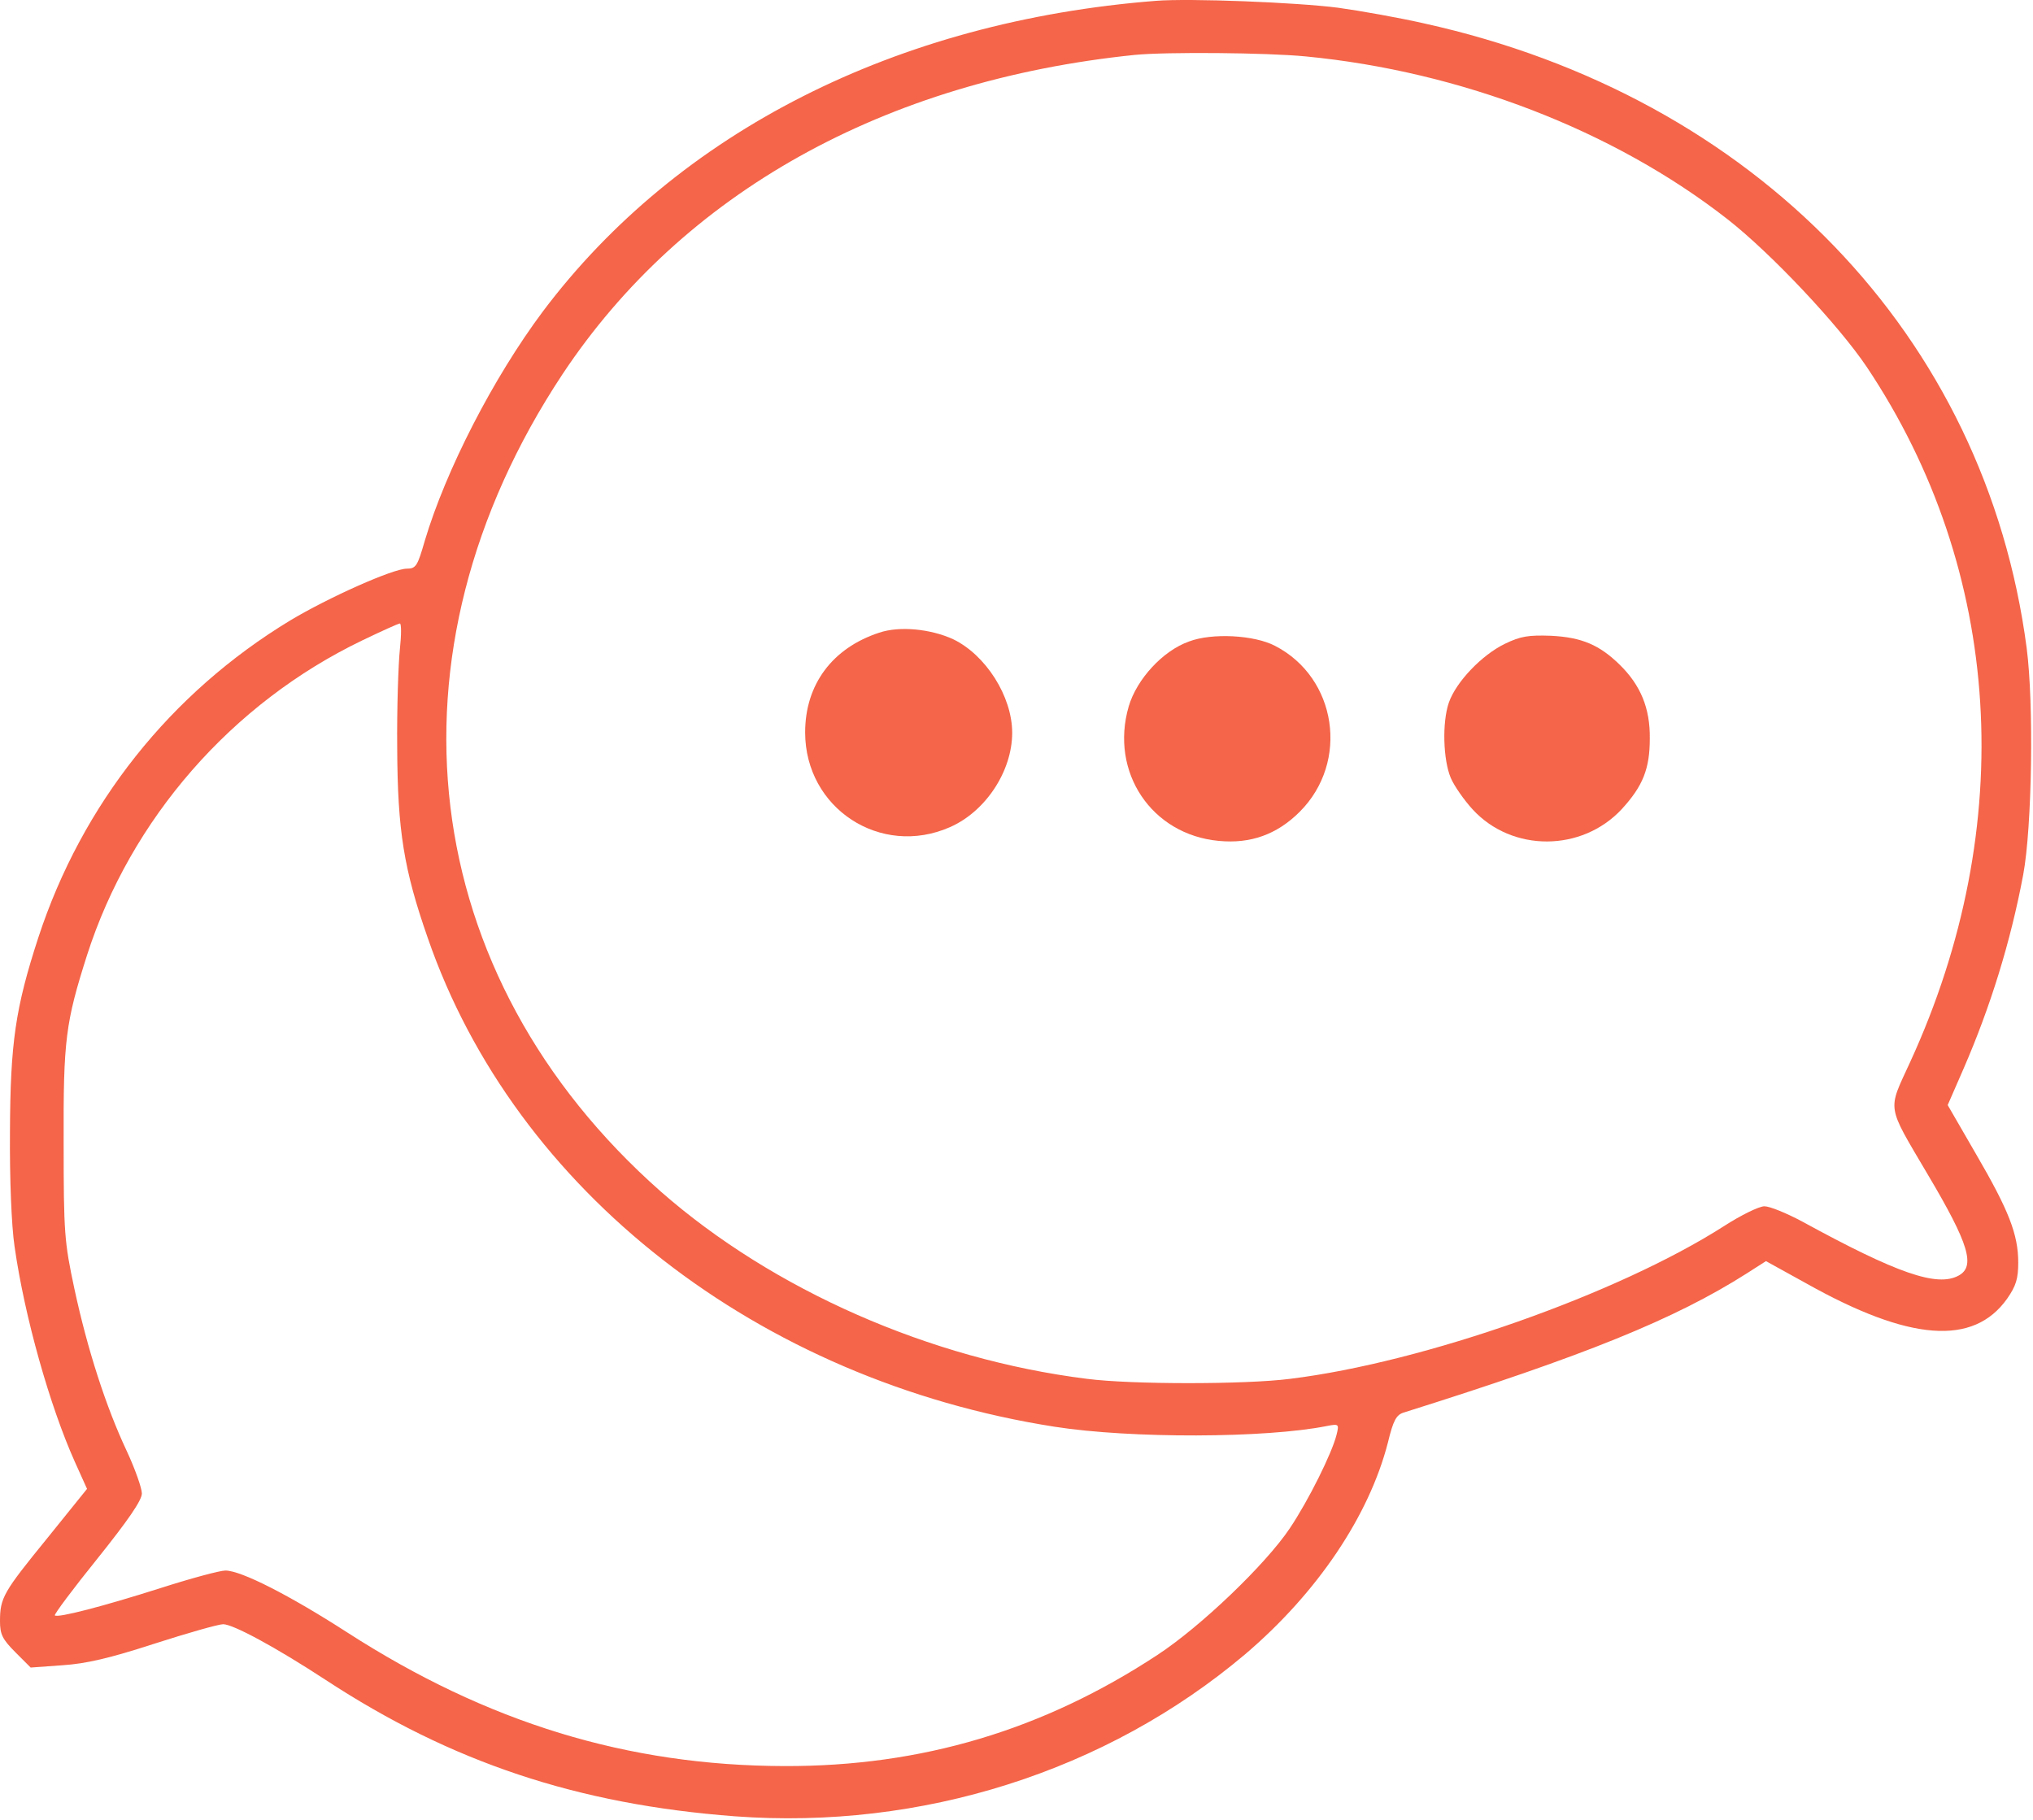
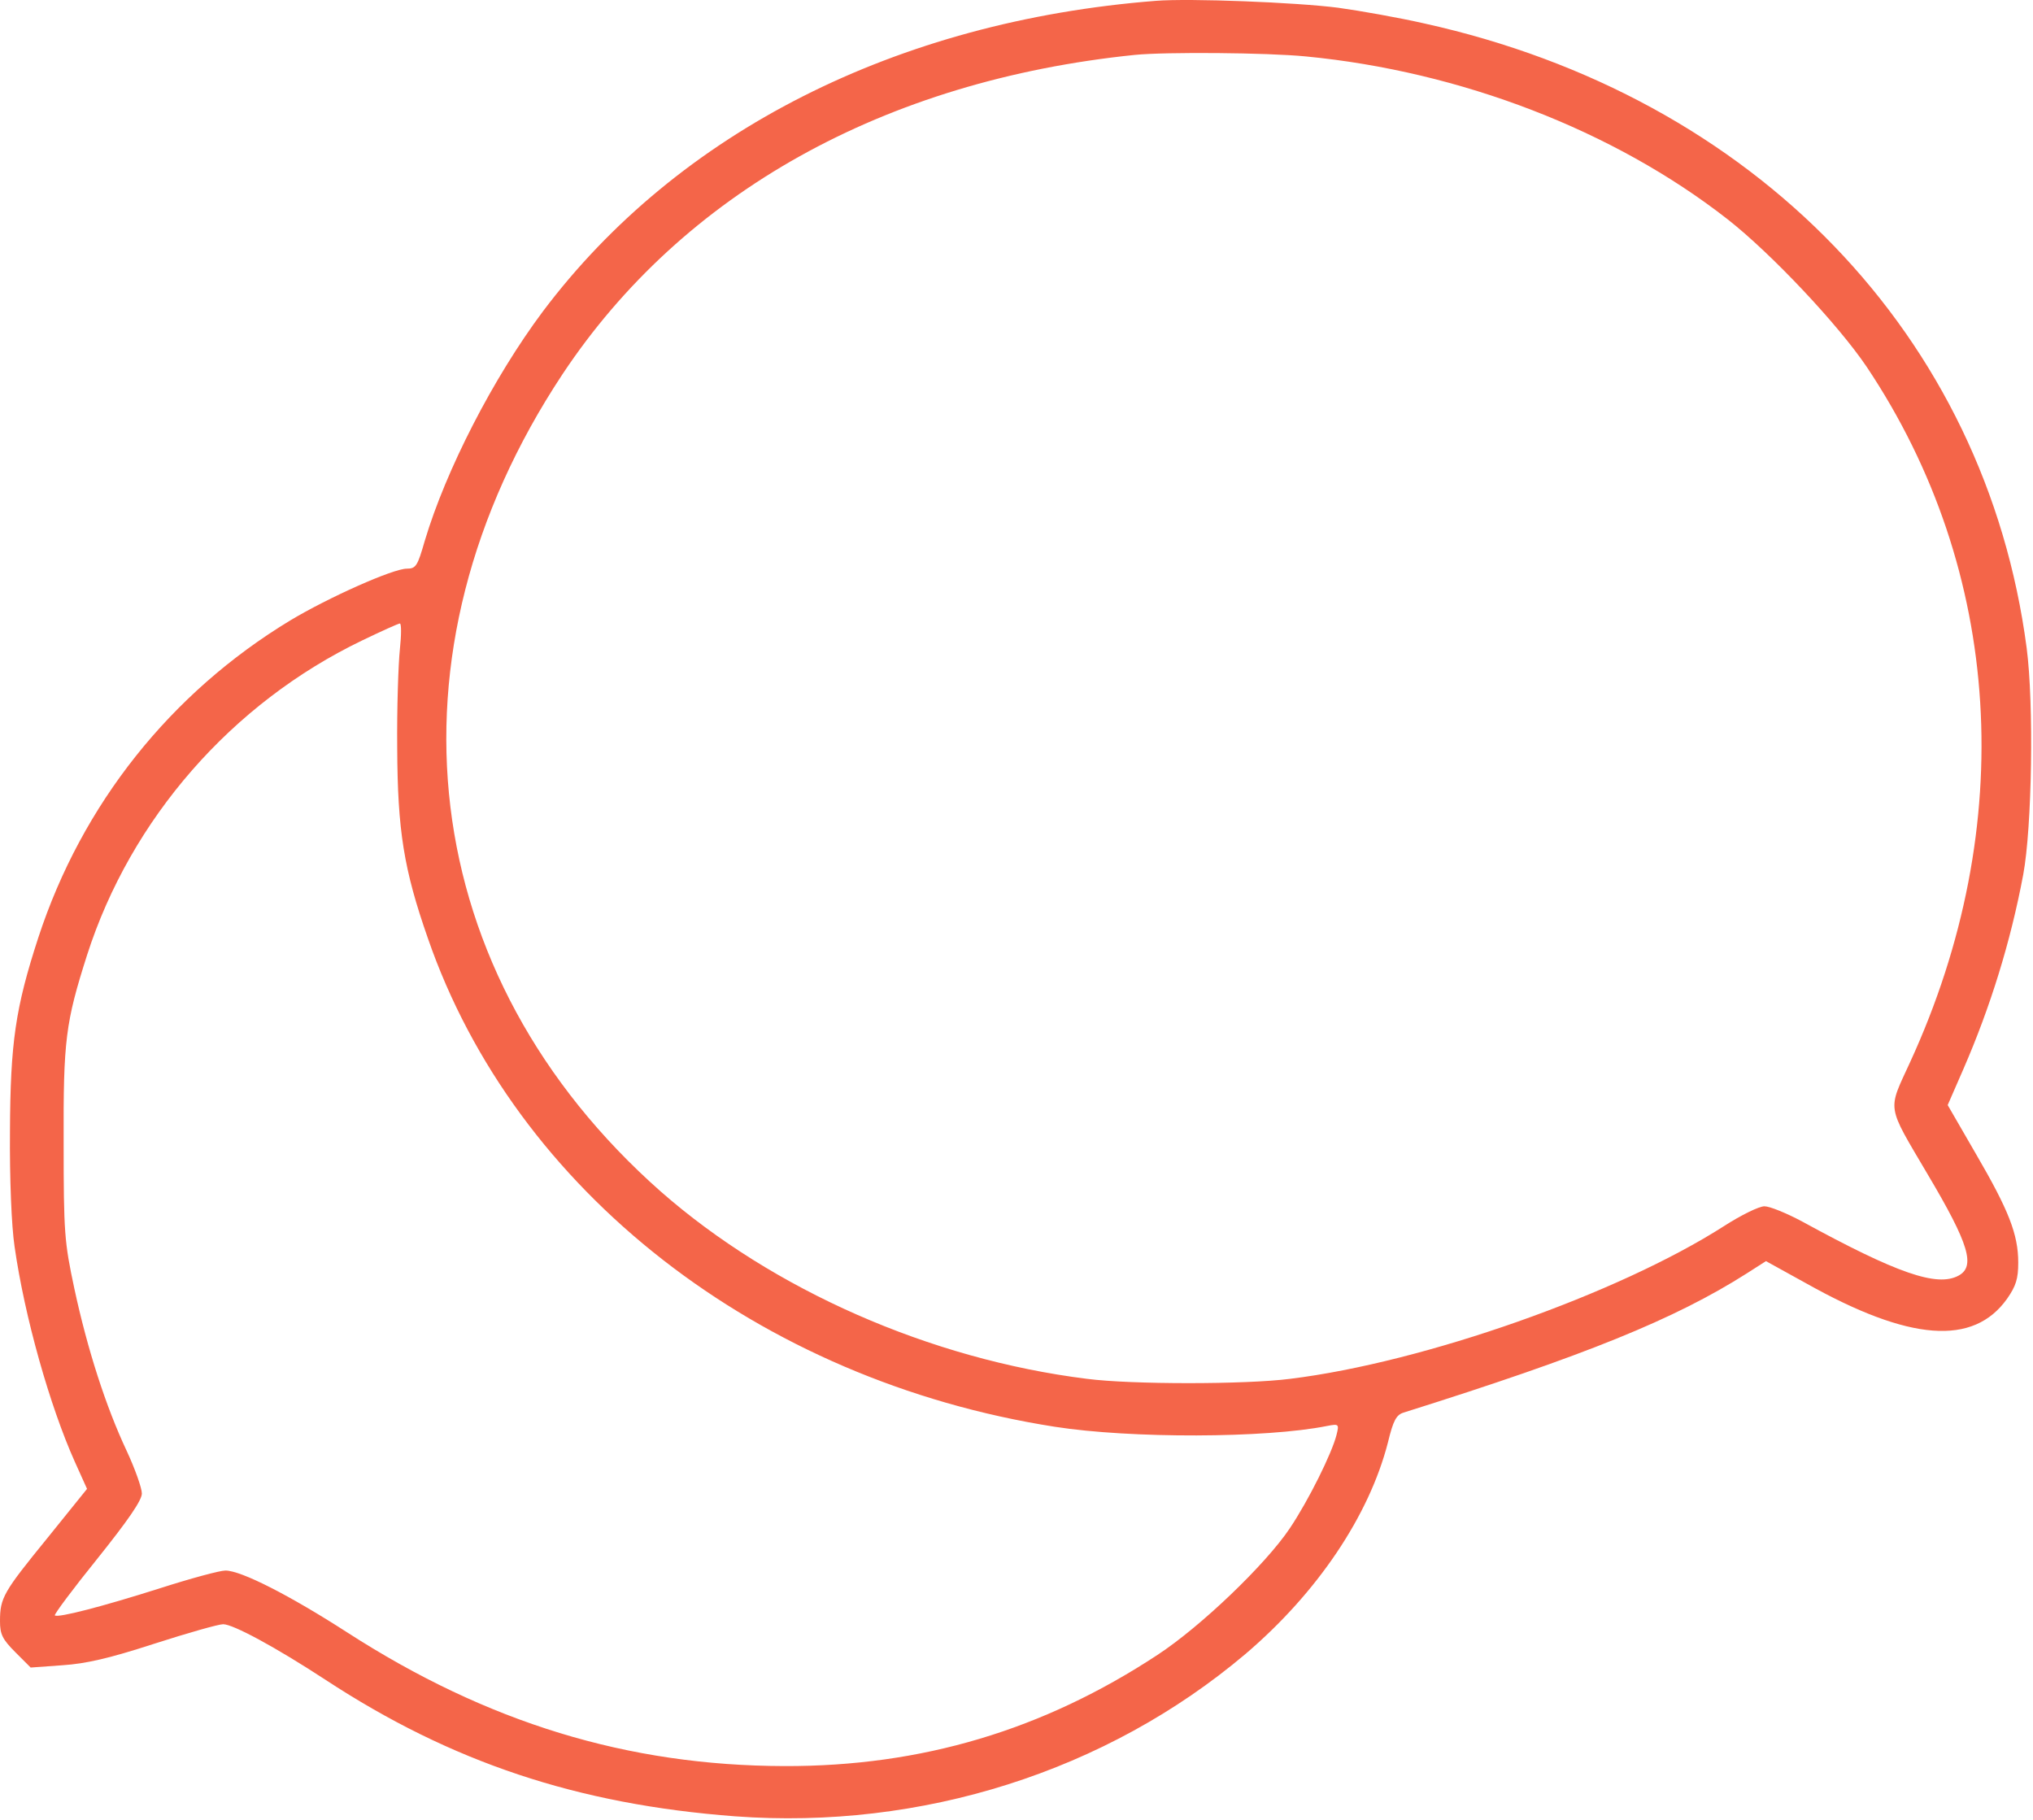
<svg xmlns="http://www.w3.org/2000/svg" width="707" height="633" viewBox="0 0 707 633" fill="none">
  <path d="M402 0.289C311.733 7.356 235.733 45.889 188.8 108.289C171.467 131.489 155.067 163.489 147.733 188.023C145.2 196.823 144.667 197.756 141.467 197.756C136.667 197.756 114.267 207.756 100.933 215.756C59.333 240.956 28.533 279.623 13.333 326.023C5.333 350.556 3.6 362.689 3.467 393.489C3.333 409.889 4 426.423 5.067 433.489C8.533 457.889 17.333 488.956 26 508.289L30.267 517.756L16.4 534.956C1.2 553.623 0 555.623 0 563.756C0 568.289 0.8 570.023 5.333 574.556L10.667 579.889L21.733 579.089C29.867 578.556 38 576.689 53.6 571.623C65.2 567.889 76 564.823 77.6 564.823C81.067 564.823 95.867 572.823 113.2 584.156C156.933 612.823 200.8 627.489 255.6 631.623C320.4 636.423 384.8 616.023 433.067 575.223C458.133 553.889 476.133 527.089 482.667 501.623C484.533 493.889 485.6 492.023 488.133 491.223C551.333 471.356 582.533 458.689 607.467 442.823L614.133 438.556L628.133 446.289C664 466.423 686.267 468.156 698 451.623C701.067 447.223 701.867 444.689 701.867 439.089C701.867 429.223 698.533 420.823 687.2 401.356L677.333 384.289L682.8 371.756C692.133 350.289 699.2 327.623 703.6 304.156C706.667 287.623 707.333 244.823 704.8 225.356C690.533 116.823 610.4 33.623 495.333 8.156C486.533 6.156 473.067 3.756 465.333 2.689C450.8 0.823 413.733 -0.644 402 0.289ZM454.133 19.623C508 24.823 561.2 45.356 600.667 76.156C615.867 88.023 639.333 112.956 649.2 127.623C696.533 198.423 702 287.223 664.267 369.356C656.4 386.556 655.867 383.756 670.4 408.423C684.8 432.689 687.067 440.423 681.067 443.623C673.6 447.623 659.733 442.823 626.8 424.823C621.333 421.889 615.467 419.489 613.6 419.489C611.733 419.489 605.467 422.556 599.467 426.423C562.8 449.889 495.333 473.756 448.667 479.489C433.2 481.489 393.333 481.489 378 479.489C323.467 472.689 268.8 448.556 229.867 414.423C144.667 339.223 131.2 227.489 195.6 130.156C237.467 67.089 307.467 28.023 394.667 19.089C405.467 18.023 440.533 18.289 454.133 19.623ZM139.067 225.756C138.533 230.823 138 246.156 138.133 260.156C138.267 288.823 140.4 302.289 148.8 326.289C179.2 414.156 263.733 480.023 366.8 496.156C393.2 500.289 440.267 500.156 461.467 495.889C465.6 495.089 465.733 495.223 464.8 498.956C463.2 505.356 455.067 521.756 448.533 531.489C440.133 544.023 417.6 565.623 402.533 575.489C362.8 601.623 320.533 614.289 272.8 614.156C218.267 614.023 169.467 599.089 120.667 567.623C100.8 554.823 83.867 546.156 78.4 546.156C76.4 546.156 66.133 548.956 55.733 552.289C35.6 558.689 20.133 562.689 19.067 561.756C18.8 561.356 25.467 552.423 33.867 542.023C44.533 528.689 49.333 521.756 49.333 519.356C49.333 517.489 46.933 510.689 44 504.423C36.8 489.089 30.4 469.223 25.867 448.156C22.4 431.889 22.133 428.823 22.133 397.489C22 361.623 22.8 355.623 30.267 332.156C45.467 284.823 80.533 244.556 126 222.689C132.667 219.489 138.533 216.823 139.067 216.823C139.6 216.823 139.6 220.823 139.067 225.756Z" fill="#F46549" />
-   <path d="M305.733 220.023C289.467 225.356 280 238.023 280 254.689C280 281.089 306.267 298.289 330.4 287.623C342.8 282.156 352 268.156 352 254.823C352 242.156 342.8 227.756 331.467 222.289C323.6 218.689 312.8 217.623 305.733 220.023Z" fill="#F46549" />
-   <path d="M413.466 223.09C404.399 226.29 395.333 236.157 392.533 245.623C385.866 268.557 400.533 290.29 423.866 292.423C434.933 293.49 444.133 290.157 451.999 282.29C469.333 264.957 464.933 235.623 443.333 224.557C436.133 220.823 421.466 220.023 413.466 223.09Z" fill="#F46549" />
-   <path d="M523.336 223.889C515.336 227.756 506.402 237.089 503.869 244.289C501.469 251.223 501.869 264.289 504.536 270.556C505.736 273.356 509.202 278.289 512.136 281.489C525.869 296.423 550.136 296.289 564.002 281.356C571.336 273.356 573.736 267.356 573.736 256.823C573.869 246.289 570.536 238.289 563.336 231.223C556.269 224.289 550.136 221.623 539.336 221.089C531.602 220.823 528.802 221.223 523.336 223.889Z" fill="#F46549" />
</svg>